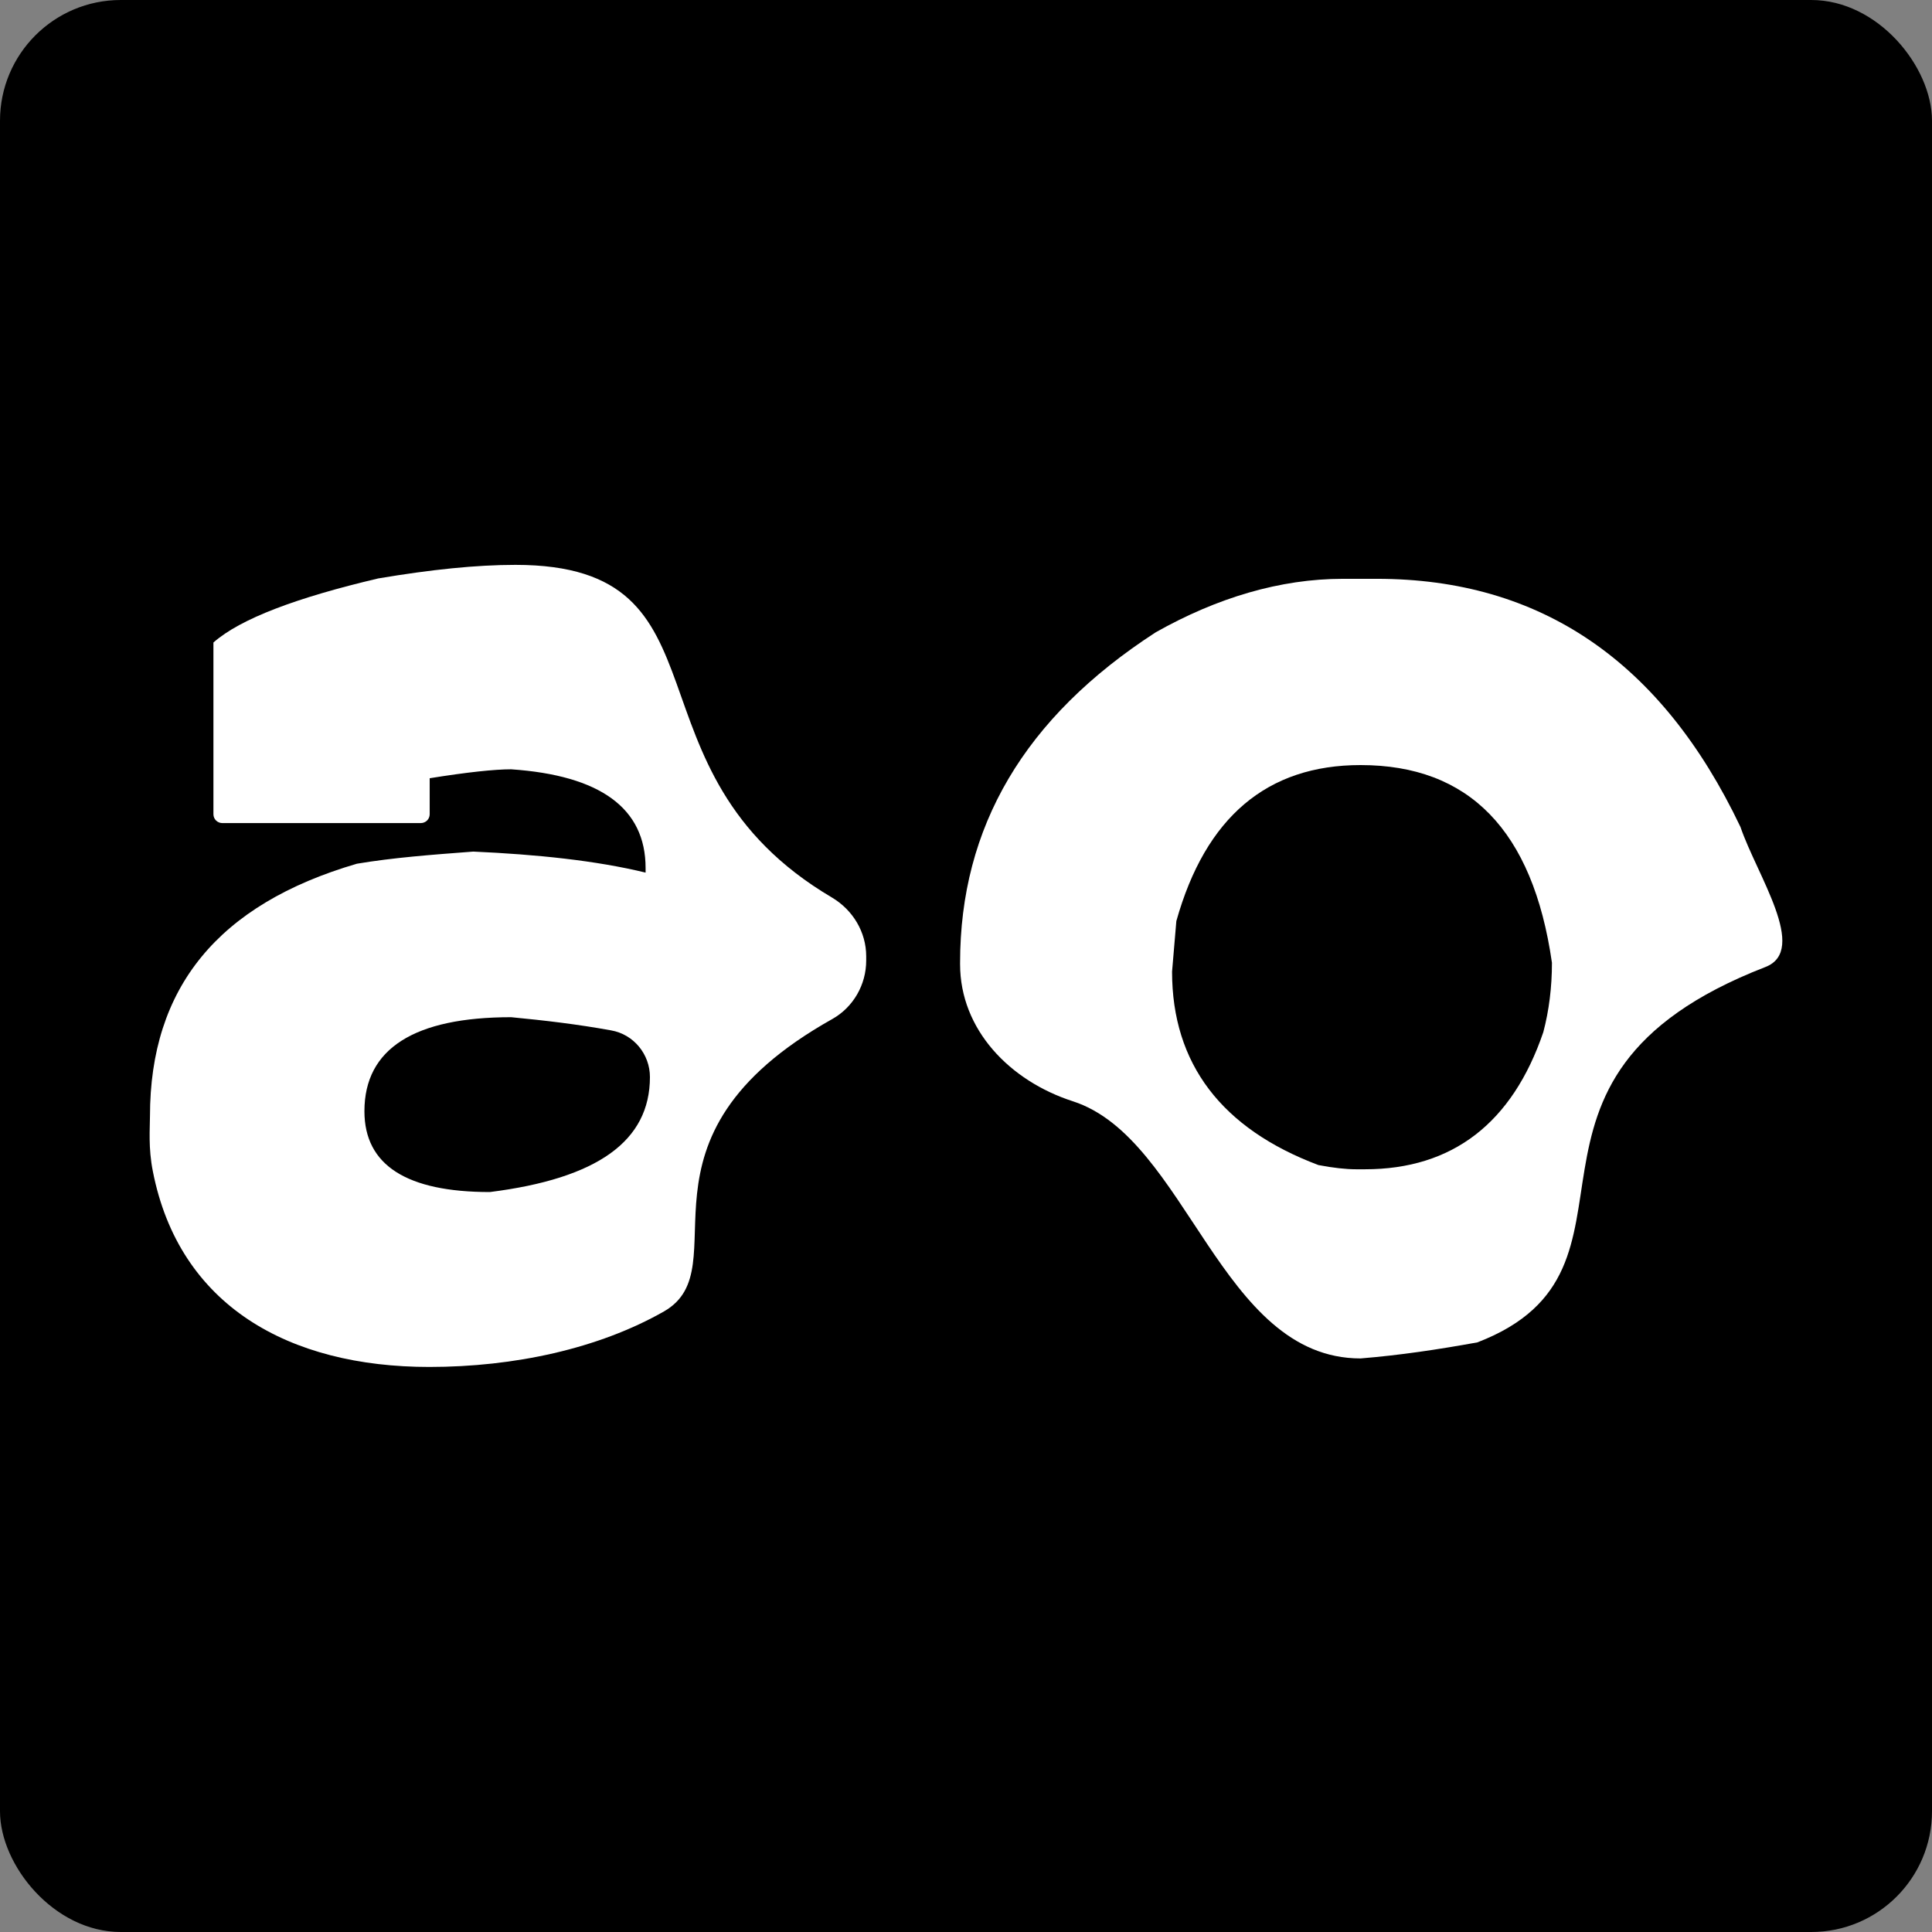
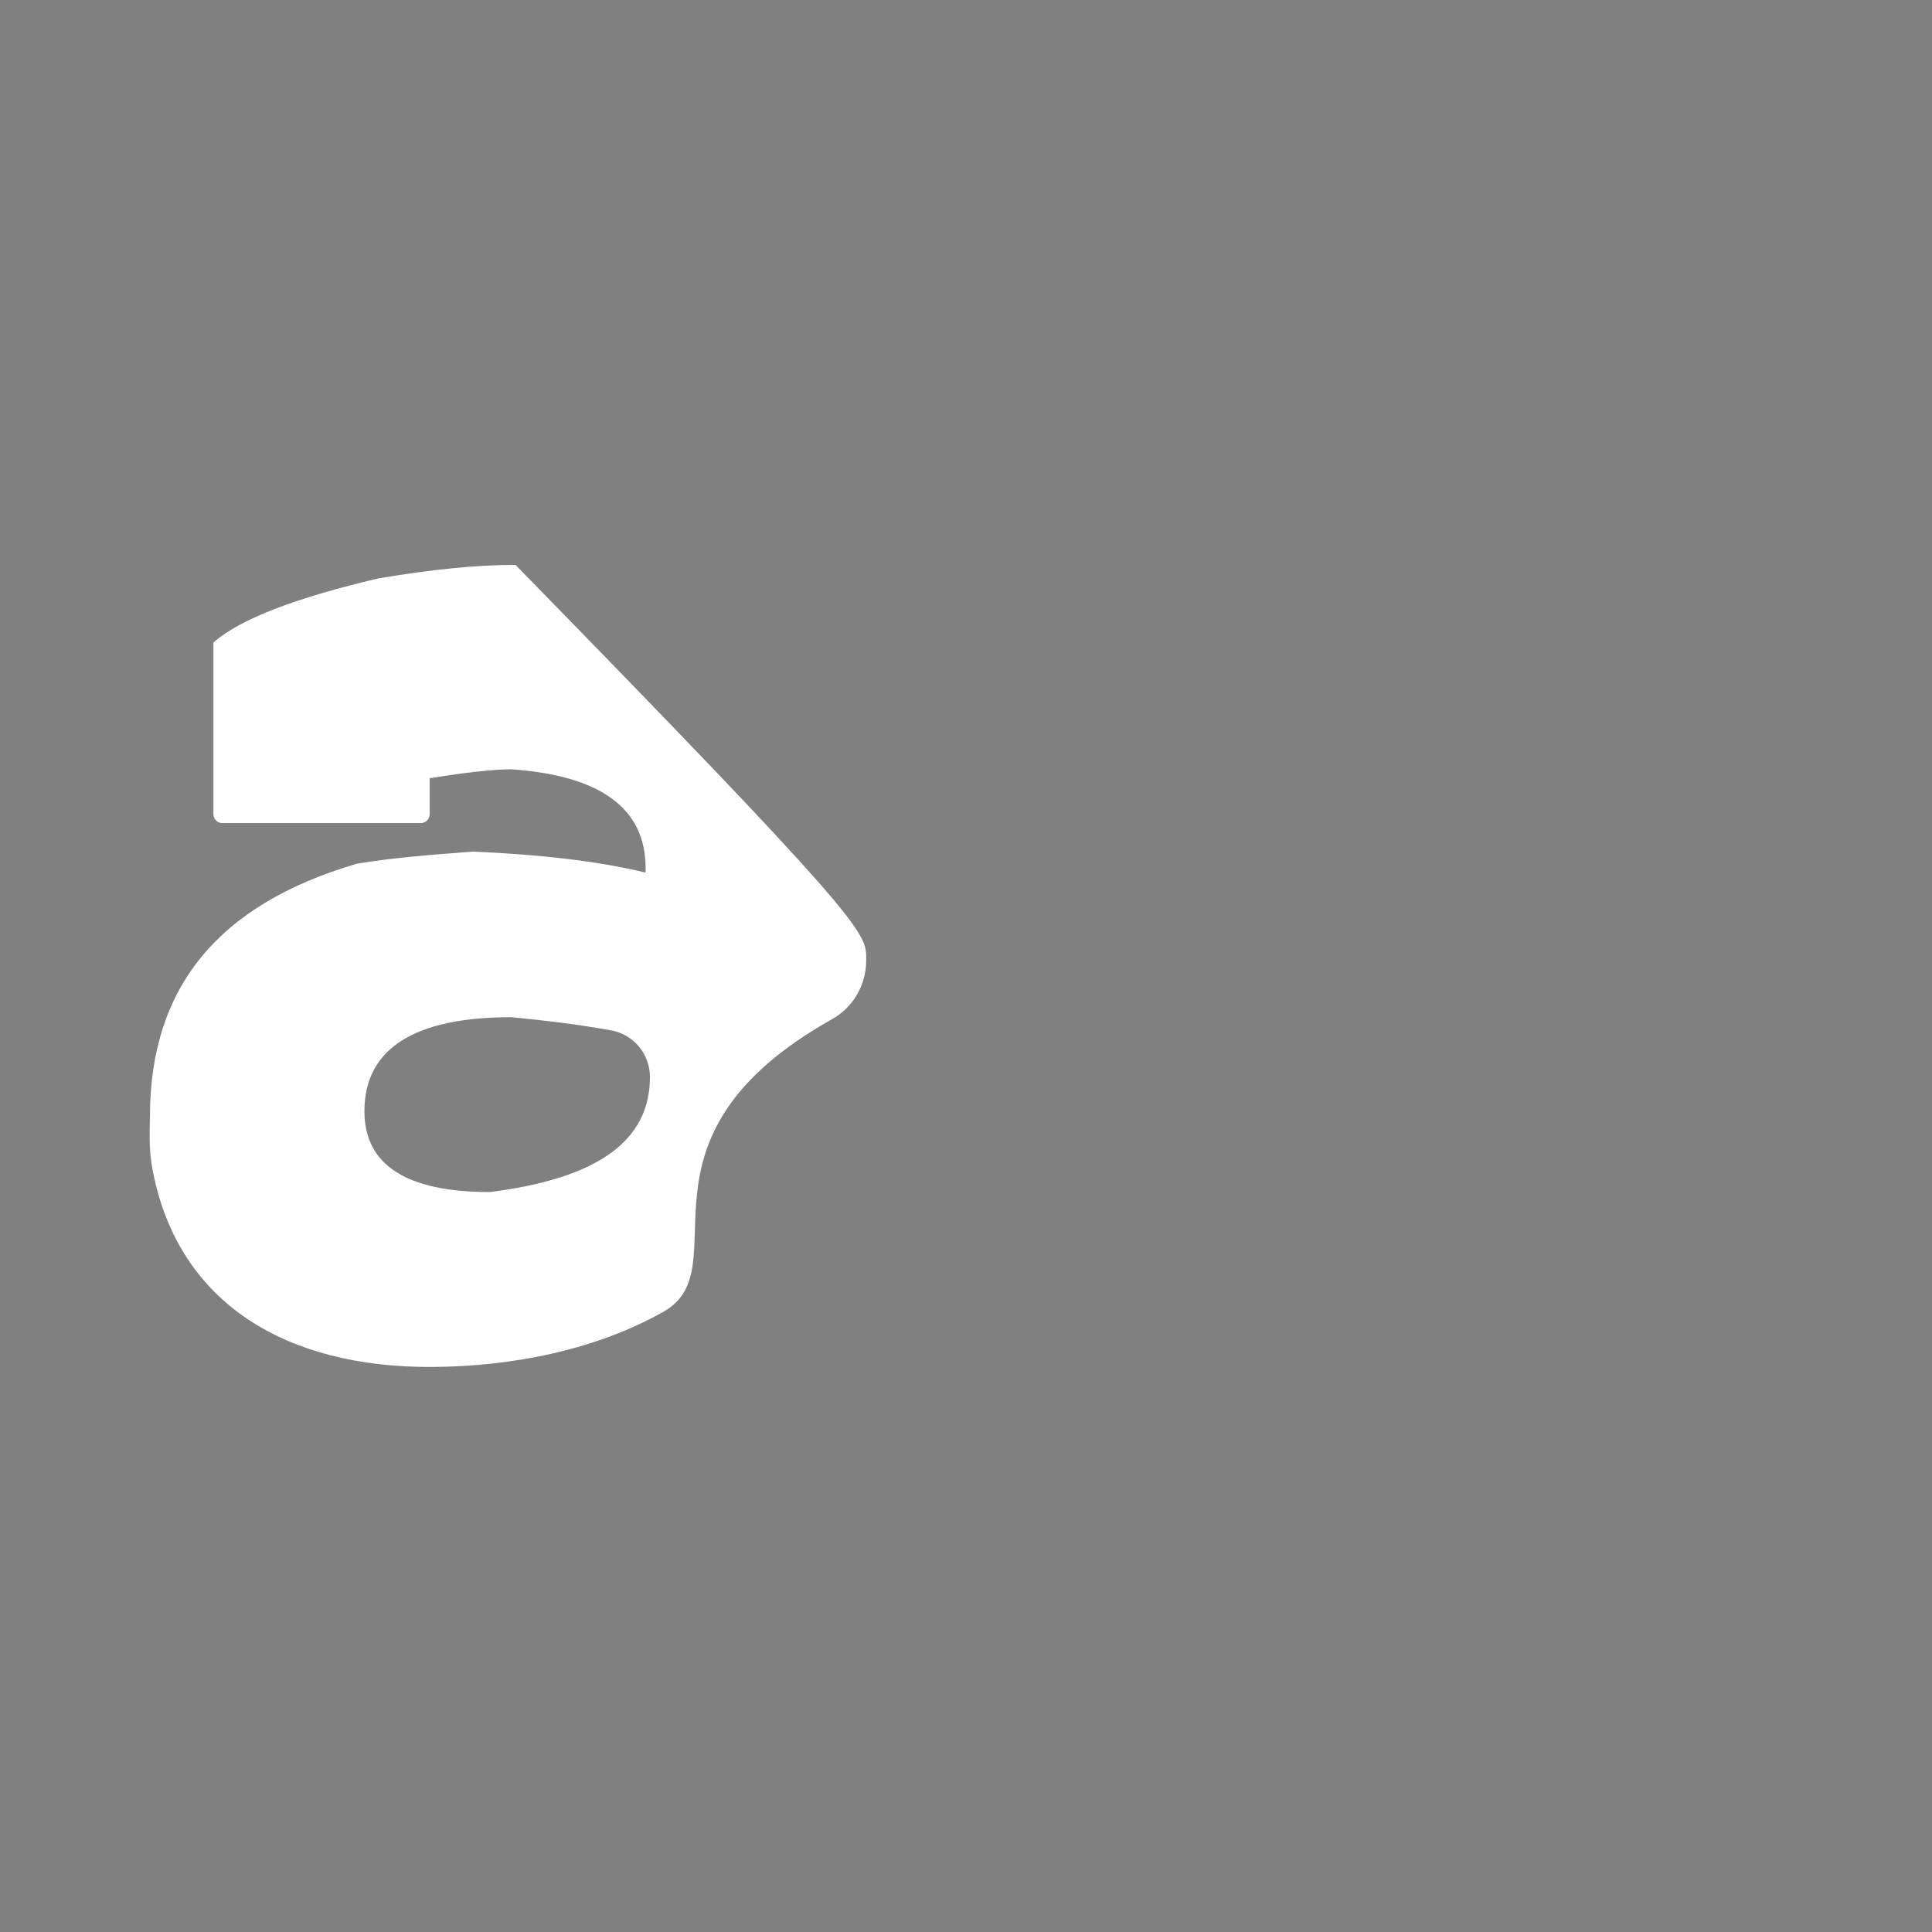
<svg xmlns="http://www.w3.org/2000/svg" width="32" height="32" viewBox="0 0 32 32" fill="none">
  <rect x="0" y="0" width="32" height="32" fill="#808080" stroke="none" />
-   <rect width="32" height="32" rx="2" fill="black" />
-   <path d="M14.347 15.839V15.91C14.347 16.311 14.132 16.683 13.786 16.878C10.251 18.86 12.275 20.989 10.998 21.721C9.911 22.34 8.514 22.641 7.111 22.641C4.783 22.641 2.968 21.626 2.532 19.402C2.454 19.013 2.484 18.683 2.484 18.488C2.484 16.358 3.613 14.978 5.911 14.306C6.514 14.205 7.135 14.158 7.839 14.105C8.89 14.152 9.869 14.253 10.693 14.453V14.377C10.693 13.385 9.941 12.843 8.466 12.742C8.192 12.742 7.738 12.79 7.117 12.89V13.486C7.117 13.568 7.051 13.633 6.968 13.633H3.684C3.601 13.633 3.535 13.568 3.535 13.486V10.642C3.983 10.247 4.914 9.899 6.263 9.581C7.141 9.433 7.887 9.356 8.538 9.356C12.233 9.356 10.21 12.76 13.78 14.866C14.126 15.072 14.347 15.438 14.347 15.839ZM8.114 19.744C9.893 19.52 10.765 18.901 10.765 17.839C10.765 17.462 10.496 17.131 10.12 17.066C9.571 16.966 9.021 16.901 8.466 16.848C6.866 16.848 6.036 17.367 6.036 18.405C6.036 19.302 6.741 19.744 8.114 19.744Z" fill="white" />
-   <path d="M22.804 9.587C25.514 9.587 27.52 10.95 28.828 13.698C29.096 14.489 29.962 15.739 29.24 16.017C24.446 17.875 27.64 21.013 24.47 22.234C23.819 22.352 23.186 22.447 22.535 22.5C20.207 22.5 19.669 18.854 17.771 18.241C16.726 17.904 15.902 17.055 15.902 15.97C15.902 15.964 15.902 15.952 15.902 15.946C15.902 13.698 16.965 11.882 19.144 10.472C20.159 9.9 21.204 9.587 22.243 9.587H22.804V9.587ZM21.837 19.297C22.081 19.344 22.296 19.367 22.463 19.367H22.607C24.058 19.367 25.049 18.601 25.562 17.096C25.657 16.736 25.705 16.353 25.705 15.946C25.389 13.746 24.326 12.672 22.535 12.672C20.989 12.672 19.968 13.533 19.484 15.256L19.413 16.093C19.413 17.621 20.237 18.695 21.837 19.297Z" fill="white" />
+   <path d="M14.347 15.839V15.91C14.347 16.311 14.132 16.683 13.786 16.878C10.251 18.86 12.275 20.989 10.998 21.721C9.911 22.34 8.514 22.641 7.111 22.641C4.783 22.641 2.968 21.626 2.532 19.402C2.454 19.013 2.484 18.683 2.484 18.488C2.484 16.358 3.613 14.978 5.911 14.306C6.514 14.205 7.135 14.158 7.839 14.105C8.89 14.152 9.869 14.253 10.693 14.453V14.377C10.693 13.385 9.941 12.843 8.466 12.742C8.192 12.742 7.738 12.79 7.117 12.89V13.486C7.117 13.568 7.051 13.633 6.968 13.633H3.684C3.601 13.633 3.535 13.568 3.535 13.486V10.642C3.983 10.247 4.914 9.899 6.263 9.581C7.141 9.433 7.887 9.356 8.538 9.356C14.126 15.072 14.347 15.438 14.347 15.839ZM8.114 19.744C9.893 19.52 10.765 18.901 10.765 17.839C10.765 17.462 10.496 17.131 10.12 17.066C9.571 16.966 9.021 16.901 8.466 16.848C6.866 16.848 6.036 17.367 6.036 18.405C6.036 19.302 6.741 19.744 8.114 19.744Z" fill="white" />
</svg>